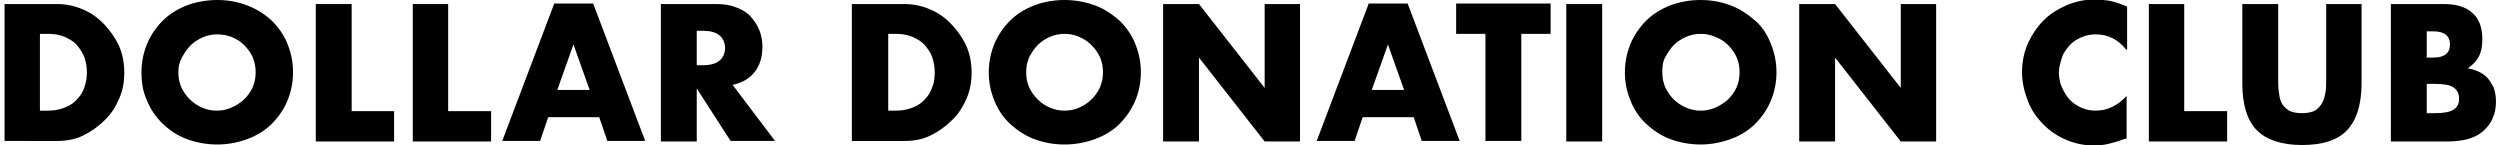
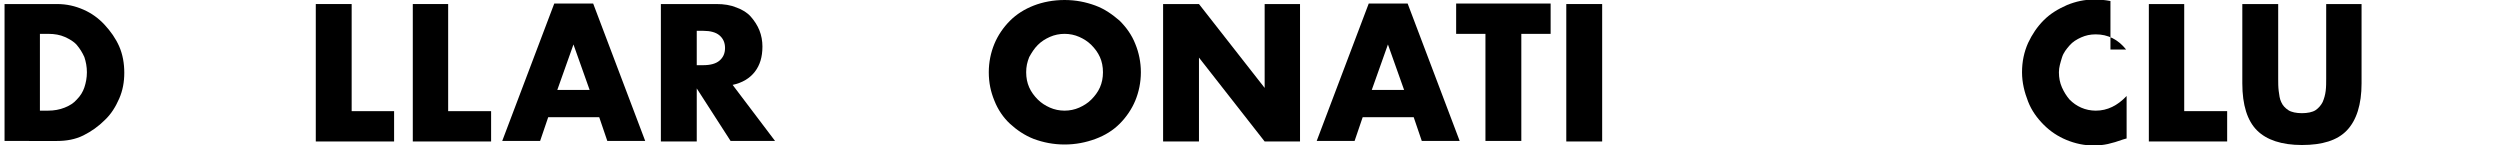
<svg xmlns="http://www.w3.org/2000/svg" version="1.1" id="Layer_1" x="0px" y="0px" viewBox="0 0 494.8 28.7" style="enable-background:new 0 0 494.8 28.7;" xml:space="preserve">
  <g>
    <path d="M0.9,0.8h10.4c1.9,0,3.6,0.4,5.2,1.1c1.6,0.7,3,1.7,4.2,3s2.2,2.7,2.9,4.3c0.7,1.6,1,3.4,1,5.2c0,1.8-0.3,3.5-1,5.1   s-1.6,3.1-2.9,4.3c-1.2,1.2-2.6,2.2-4.2,3s-3.4,1.1-5.2,1.1H0.9V0.8z M7.9,21.9h1.6c1.2,0,2.3-0.2,3.3-0.6c1-0.4,1.8-0.9,2.4-1.6   c0.7-0.7,1.2-1.5,1.5-2.4c0.3-0.9,0.5-1.9,0.5-3c0-1.1-0.2-2.1-0.5-3c-0.4-0.9-0.9-1.7-1.5-2.4s-1.5-1.2-2.4-1.6s-2-0.6-3.2-0.6   H7.9V21.9z" />
-     <path d="M28,14.3c0-2,0.4-3.9,1.1-5.6c0.7-1.7,1.8-3.3,3.1-4.6c1.3-1.3,2.9-2.3,4.7-3S40.8,0,43,0c2.2,0,4.2,0.4,6,1.1   s3.4,1.7,4.8,3c1.3,1.3,2.4,2.8,3.1,4.6c0.7,1.7,1.1,3.6,1.1,5.6s-0.4,3.9-1.1,5.6c-0.7,1.7-1.8,3.3-3.1,4.6   c-1.3,1.3-2.9,2.3-4.8,3c-1.8,0.7-3.9,1.1-6,1.1c-2.2,0-4.2-0.4-6.1-1.1s-3.4-1.8-4.7-3c-1.3-1.3-2.4-2.8-3.1-4.6   C28.3,18.2,28,16.4,28,14.3z M35.3,14.3c0,1.1,0.2,2.1,0.6,3s1,1.7,1.7,2.4c0.7,0.7,1.5,1.2,2.4,1.6c0.9,0.4,1.9,0.6,2.9,0.6   c1,0,2-0.2,2.9-0.6c0.9-0.4,1.7-0.9,2.5-1.6c0.7-0.7,1.3-1.5,1.7-2.4c0.4-0.9,0.6-1.9,0.6-3s-0.2-2.1-0.6-3s-1-1.7-1.7-2.4   c-0.7-0.7-1.5-1.2-2.5-1.6C45,7,44,6.8,43,6.8c-1,0-2,0.2-2.9,0.6c-0.9,0.4-1.7,0.9-2.4,1.6c-0.7,0.7-1.2,1.5-1.7,2.4   C35.5,12.3,35.3,13.2,35.3,14.3z" />
    <path d="M69.6,0.8v21.2H78v6H62.5V0.8H69.6z" />
    <path d="M88.7,0.8v21.2h8.5v6H81.7V0.8H88.7z" />
    <path d="M118.6,23.2h-10.1l-1.6,4.7h-7.5l10.3-27.2h7.7l10.3,27.2h-7.5L118.6,23.2z M116.7,17.8l-3.2-9l-3.2,9H116.7z" />
    <path d="M153.4,27.9h-8.8l-6.7-10.4v10.5h-7.1V0.8h11c1.5,0,2.8,0.2,4,0.7c1.1,0.4,2.1,1,2.8,1.8s1.3,1.7,1.7,2.7   c0.4,1,0.6,2.1,0.6,3.2c0,2.1-0.5,3.7-1.5,5c-1,1.3-2.5,2.2-4.4,2.6L153.4,27.9z M137.9,12.9h1.3c1.4,0,2.5-0.3,3.2-0.9   c0.7-0.6,1.1-1.4,1.1-2.5s-0.4-1.9-1.1-2.5c-0.7-0.6-1.8-0.9-3.2-0.9h-1.3V12.9z" />
-     <path d="M168.6,0.8h10.4c1.9,0,3.6,0.4,5.2,1.1c1.6,0.7,3,1.7,4.2,3s2.2,2.7,2.9,4.3c0.7,1.6,1,3.4,1,5.2c0,1.8-0.3,3.5-1,5.1   s-1.6,3.1-2.9,4.3c-1.2,1.2-2.6,2.2-4.2,3s-3.4,1.1-5.2,1.1h-10.4L168.6,0.8L168.6,0.8z M175.7,21.9h1.6c1.2,0,2.3-0.2,3.3-0.6   c1-0.4,1.8-0.9,2.4-1.6c0.7-0.7,1.2-1.5,1.5-2.4c0.4-0.9,0.5-1.9,0.5-3c0-1.1-0.2-2.1-0.5-3s-0.9-1.7-1.5-2.4s-1.5-1.2-2.4-1.6   c-1-0.4-2-0.6-3.2-0.6h-1.6V21.9z" />
    <path d="M195.7,14.3c0-2,0.4-3.9,1.1-5.6c0.7-1.7,1.8-3.3,3.1-4.6s2.9-2.3,4.7-3s3.9-1.1,6.1-1.1c2.2,0,4.2,0.4,6.1,1.1   s3.4,1.8,4.8,3c1.3,1.3,2.4,2.8,3.1,4.6c0.7,1.7,1.1,3.6,1.1,5.6s-0.4,3.9-1.1,5.6c-0.7,1.7-1.8,3.3-3.1,4.6   c-1.3,1.3-2.9,2.3-4.8,3s-3.9,1.1-6.1,1.1c-2.2,0-4.2-0.4-6.1-1.1c-1.8-0.7-3.4-1.8-4.7-3s-2.4-2.8-3.1-4.6   C196.1,18.2,195.7,16.4,195.7,14.3z M203.1,14.3c0,1.1,0.2,2.1,0.6,3s1,1.7,1.7,2.4c0.7,0.7,1.5,1.2,2.4,1.6   c0.9,0.4,1.9,0.6,2.9,0.6c1,0,2-0.2,2.9-0.6c0.9-0.4,1.7-0.9,2.4-1.6c0.7-0.7,1.3-1.5,1.7-2.4c0.4-0.9,0.6-1.9,0.6-3   s-0.2-2.1-0.6-3s-1-1.7-1.7-2.4c-0.7-0.7-1.5-1.2-2.4-1.6c-0.9-0.4-1.9-0.6-2.9-0.6c-1,0-2,0.2-2.9,0.6c-0.9,0.4-1.7,0.9-2.4,1.6   c-0.7,0.7-1.2,1.5-1.7,2.4C203.3,12.3,203.1,13.2,203.1,14.3z" />
    <path d="M230.2,27.9V0.8h7.1l13,16.6V0.8h7v27.2h-7l-13-16.6v16.6H230.2z" />
    <path d="M279.8,23.2h-10.1l-1.6,4.7h-7.5l10.3-27.2h7.7l10.3,27.2h-7.5L279.8,23.2z M277.9,17.8l-3.2-9l-3.2,9H277.9z" />
    <path d="M301.1,6.7v21.2h-7.1V6.7h-5.8v-6h18.7v6H301.1z" />
    <path d="M317.1,0.8v27.2h-7.1V0.8H317.1z" />
-     <path d="M321.6,14.3c0-2,0.4-3.9,1.1-5.6c0.7-1.7,1.8-3.3,3.1-4.6s2.9-2.3,4.7-3s3.9-1.1,6.1-1.1c2.2,0,4.2,0.4,6,1.1   c1.9,0.7,3.4,1.8,4.8,3s2.4,2.8,3.1,4.6c0.7,1.7,1.1,3.6,1.1,5.6s-0.4,3.9-1.1,5.6s-1.8,3.3-3.1,4.6s-2.9,2.3-4.8,3   c-1.9,0.7-3.9,1.1-6,1.1c-2.2,0-4.2-0.4-6.1-1.1s-3.4-1.8-4.7-3s-2.4-2.8-3.1-4.6C322,18.2,321.6,16.4,321.6,14.3z M329,14.3   c0,1.1,0.2,2.1,0.6,3c0.4,0.9,1,1.7,1.7,2.4c0.7,0.7,1.5,1.2,2.4,1.6c0.9,0.4,1.9,0.6,2.9,0.6s2-0.2,2.9-0.6   c0.9-0.4,1.7-0.9,2.5-1.6c0.7-0.7,1.3-1.5,1.7-2.4c0.4-0.9,0.6-1.9,0.6-3s-0.2-2.1-0.6-3c-0.4-0.9-1-1.7-1.7-2.4   c-0.7-0.7-1.5-1.2-2.5-1.6c-0.9-0.4-1.9-0.6-2.9-0.6s-2,0.2-2.9,0.6c-0.9,0.4-1.7,0.9-2.4,1.6c-0.7,0.7-1.2,1.5-1.7,2.4   S329,13.2,329,14.3z" />
-     <path d="M356.1,27.9V0.8h7.1l13,16.6V0.8h7v27.2h-7l-13-16.6v16.6H356.1z" />
-     <path d="M420.8,9.8c-1.6-2-3.6-3-6-3c-1.1,0-2,0.2-2.9,0.6c-0.9,0.4-1.7,0.9-2.3,1.6s-1.2,1.4-1.5,2.4s-0.6,1.9-0.6,2.9   c0,1.1,0.2,2.1,0.6,3s0.9,1.7,1.5,2.4c0.7,0.7,1.4,1.2,2.3,1.6s1.9,0.6,2.9,0.6c2.3,0,4.3-1,6.1-2.9v8.4l-0.7,0.2   c-1.1,0.4-2.1,0.7-3,0.9s-1.9,0.3-2.8,0.3c-1.9,0-3.7-0.4-5.4-1.1c-1.7-0.7-3.2-1.7-4.5-3c-1.3-1.3-2.4-2.8-3.1-4.6   s-1.2-3.7-1.2-5.8s0.4-4,1.2-5.8c0.8-1.7,1.8-3.2,3.1-4.5s2.8-2.2,4.6-3c1.7-0.7,3.5-1.1,5.4-1.1c1.1,0,2.1,0.1,3.2,0.3   c1,0.2,2.1,0.6,3.3,1.1V9.8z" />
+     <path d="M420.8,9.8c-1.6-2-3.6-3-6-3c-1.1,0-2,0.2-2.9,0.6c-0.9,0.4-1.7,0.9-2.3,1.6s-1.2,1.4-1.5,2.4s-0.6,1.9-0.6,2.9   c0,1.1,0.2,2.1,0.6,3s0.9,1.7,1.5,2.4c0.7,0.7,1.4,1.2,2.3,1.6s1.9,0.6,2.9,0.6c2.3,0,4.3-1,6.1-2.9v8.4l-0.7,0.2   c-1.1,0.4-2.1,0.7-3,0.9s-1.9,0.3-2.8,0.3c-1.9,0-3.7-0.4-5.4-1.1c-1.7-0.7-3.2-1.7-4.5-3c-1.3-1.3-2.4-2.8-3.1-4.6   s-1.2-3.7-1.2-5.8s0.4-4,1.2-5.8c0.8-1.7,1.8-3.2,3.1-4.5s2.8-2.2,4.6-3c1.7-0.7,3.5-1.1,5.4-1.1c1.1,0,2.1,0.1,3.2,0.3   V9.8z" />
    <path d="M432.3,0.8v21.2h8.5v6h-15.5V0.8H432.3z" />
    <path d="M450.9,0.8v14.8c0,0.8,0,1.6,0.1,2.4s0.2,1.6,0.5,2.2c0.3,0.7,0.8,1.2,1.4,1.6c0.6,0.4,1.6,0.6,2.7,0.6s2.1-0.2,2.7-0.6   s1.1-1,1.4-1.6c0.3-0.7,0.5-1.4,0.6-2.2s0.1-1.6,0.1-2.4V0.8h7v15.7c0,4.2-1,7.3-2.9,9.3s-4.9,2.9-8.9,2.9s-7-1-8.9-2.9   s-2.9-5-2.9-9.3V0.8H450.9z" />
-     <path d="M473.2,0.8h10.5c2.5,0,4.4,0.6,5.7,1.8s1.9,2.9,1.9,5.2c0,1.4-0.2,2.5-0.7,3.4s-1.2,1.7-2.2,2.3c1,0.2,1.9,0.5,2.6,0.9   c0.7,0.4,1.3,0.9,1.7,1.5c0.4,0.6,0.8,1.2,1,1.9c0.2,0.7,0.3,1.5,0.3,2.3c0,1.3-0.2,2.4-0.7,3.4c-0.4,1-1.1,1.8-1.9,2.5   c-0.8,0.7-1.8,1.2-2.9,1.5s-2.5,0.5-3.9,0.5h-11.4L473.2,0.8L473.2,0.8z M480.3,11.4h1.3c2.2,0,3.3-0.9,3.3-2.6s-1.1-2.6-3.3-2.6   h-1.3V11.4z M480.3,22.4h1.5c1.8,0,3-0.2,3.8-0.7s1.1-1.2,1.1-2.2s-0.4-1.7-1.1-2.2s-2-0.7-3.8-0.7h-1.5V22.4z" />
  </g>
</svg>